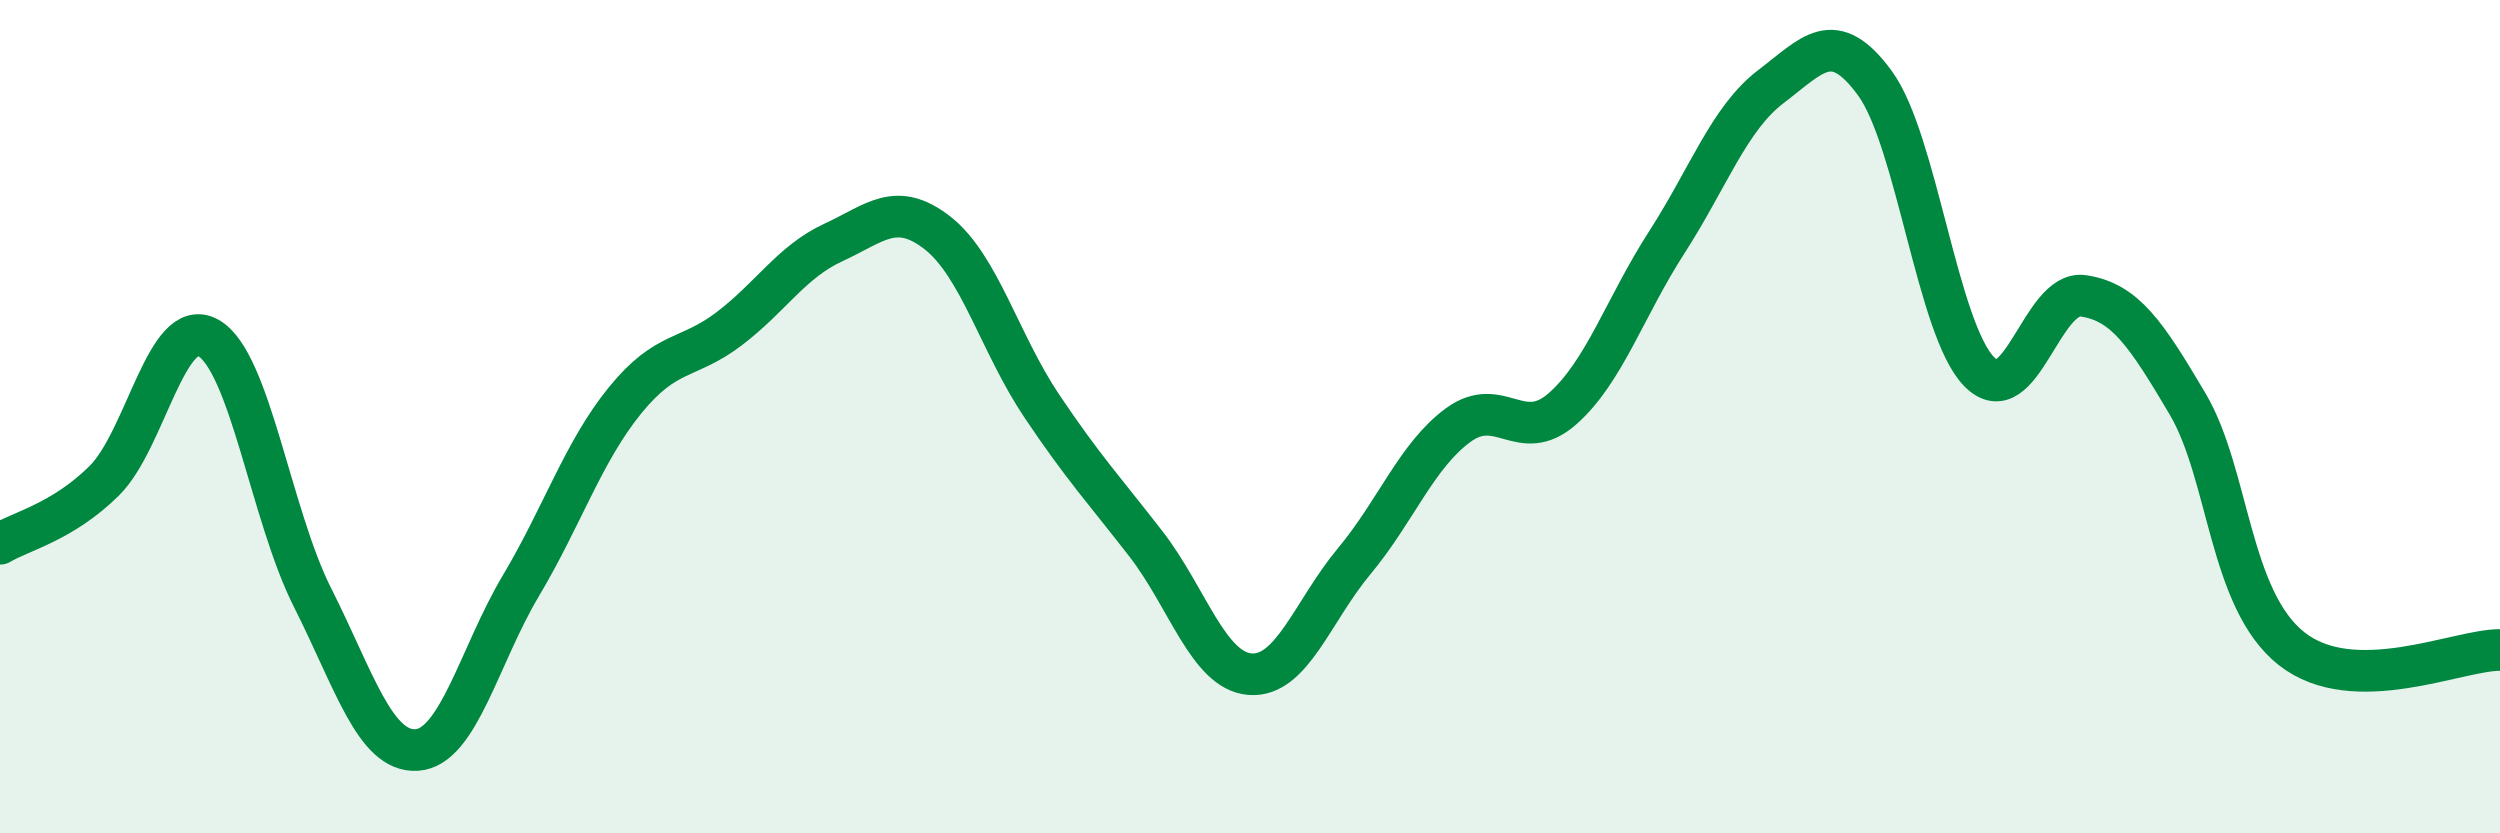
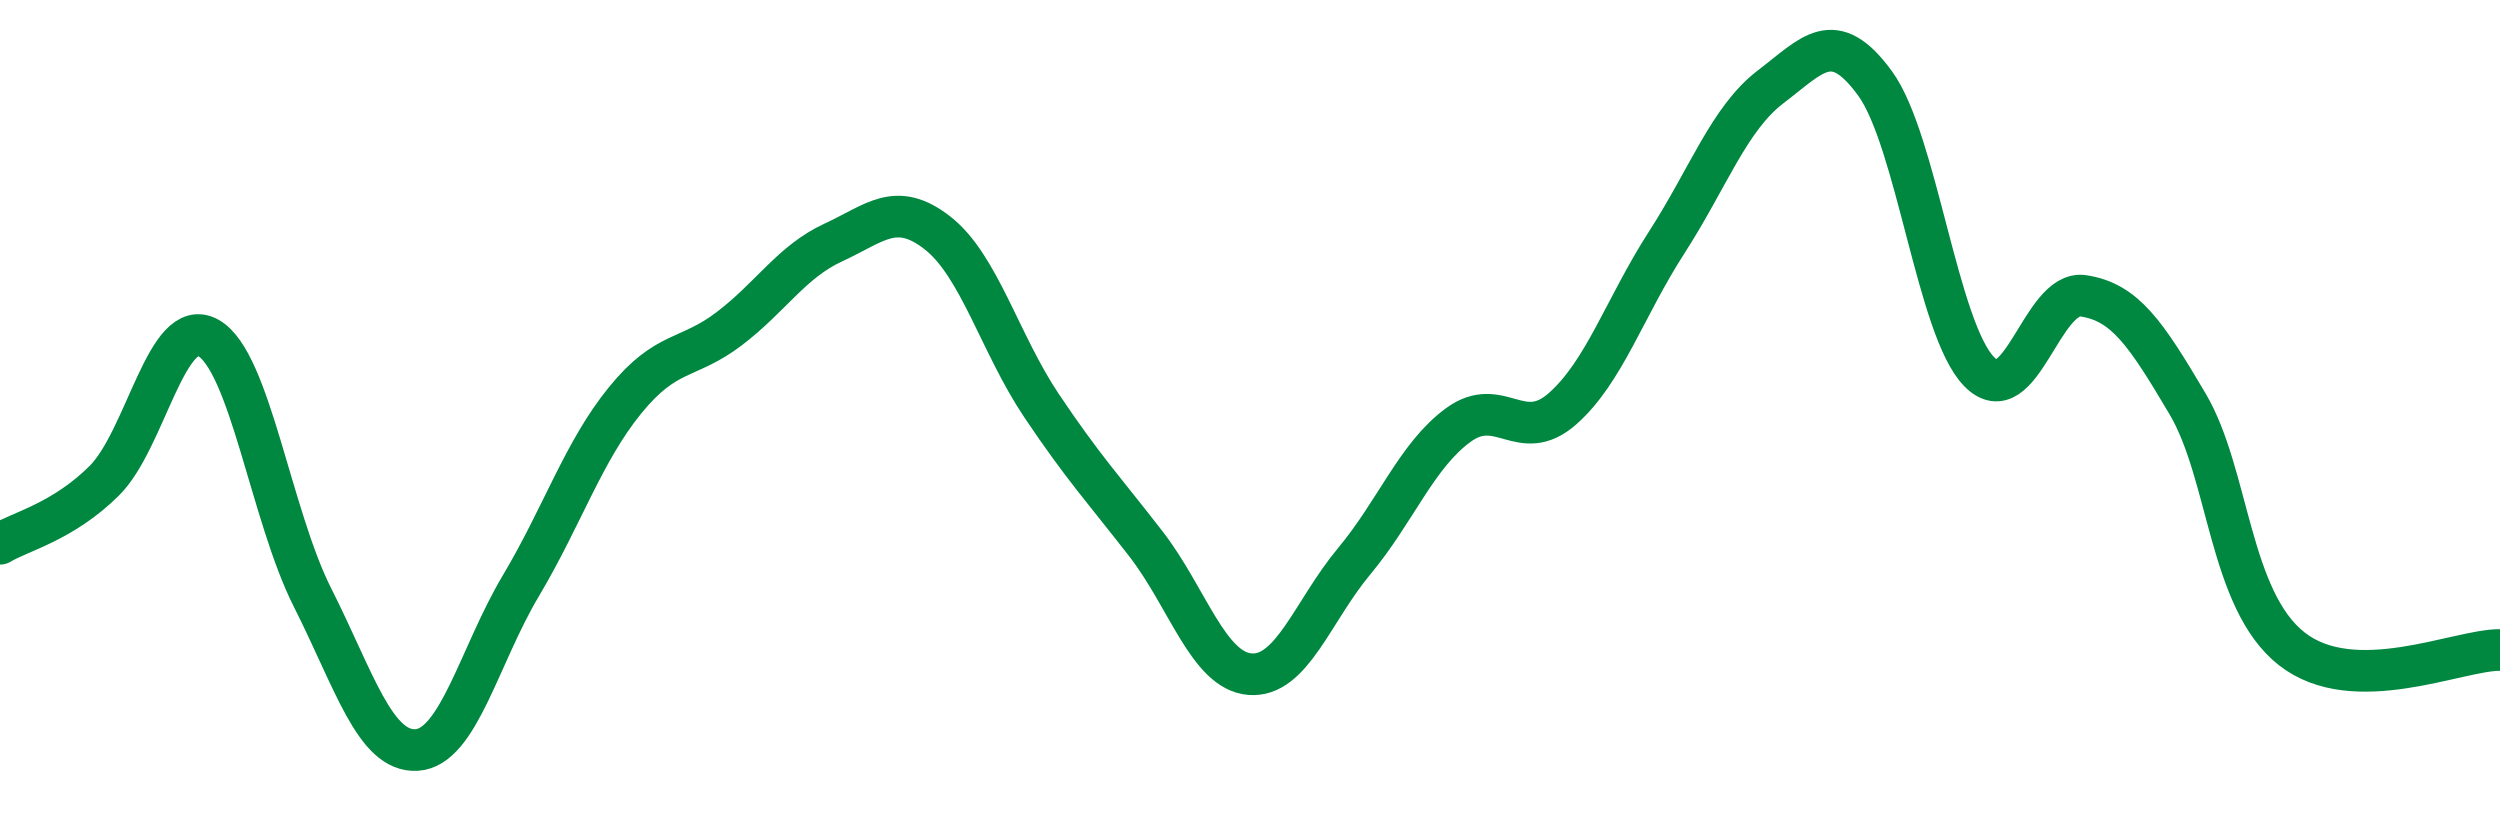
<svg xmlns="http://www.w3.org/2000/svg" width="60" height="20" viewBox="0 0 60 20">
-   <path d="M 0,13.05 C 0.5,12.75 1.5,12.53 2.5,11.54 C 3.5,10.55 4,7.55 5,8.11 C 6,8.67 6.5,12.36 7.5,14.34 C 8.5,16.32 9,18.06 10,18 C 11,17.94 11.5,15.74 12.5,14.06 C 13.5,12.38 14,10.84 15,9.61 C 16,8.38 16.5,8.65 17.5,7.89 C 18.5,7.13 19,6.28 20,5.82 C 21,5.36 21.5,4.81 22.5,5.59 C 23.5,6.37 24,8.25 25,9.74 C 26,11.23 26.5,11.76 27.5,13.05 C 28.5,14.34 29,16.1 30,16.18 C 31,16.26 31.5,14.67 32.5,13.47 C 33.5,12.27 34,10.93 35,10.2 C 36,9.47 36.5,10.69 37.5,9.81 C 38.5,8.93 39,7.37 40,5.82 C 41,4.27 41.5,2.84 42.5,2.08 C 43.5,1.32 44,0.63 45,2 C 46,3.37 46.5,7.9 47.5,8.92 C 48.5,9.94 49,6.95 50,7.1 C 51,7.25 51.5,8 52.5,9.69 C 53.5,11.38 53.5,14.39 55,15.57 C 56.5,16.75 59,15.59 60,15.6L60 20L0 20Z" fill="#008740" opacity="0.1" stroke-linecap="round" stroke-linejoin="round" />
  <path d="M 0,13.05 C 0.5,12.75 1.5,12.53 2.5,11.54 C 3.5,10.55 4,7.55 5,8.11 C 6,8.67 6.5,12.36 7.5,14.34 C 8.5,16.32 9,18.06 10,18 C 11,17.94 11.5,15.74 12.5,14.06 C 13.5,12.38 14,10.84 15,9.61 C 16,8.38 16.5,8.65 17.5,7.89 C 18.5,7.13 19,6.28 20,5.82 C 21,5.36 21.5,4.81 22.5,5.59 C 23.5,6.37 24,8.25 25,9.74 C 26,11.23 26.5,11.76 27.5,13.05 C 28.5,14.34 29,16.1 30,16.18 C 31,16.26 31.5,14.67 32.5,13.47 C 33.5,12.27 34,10.93 35,10.2 C 36,9.47 36.5,10.69 37.5,9.81 C 38.5,8.93 39,7.37 40,5.82 C 41,4.27 41.5,2.84 42.5,2.08 C 43.5,1.32 44,0.63 45,2 C 46,3.37 46.5,7.9 47.5,8.92 C 48.5,9.94 49,6.95 50,7.1 C 51,7.25 51.5,8 52.5,9.69 C 53.5,11.38 53.5,14.39 55,15.57 C 56.5,16.75 59,15.59 60,15.6" stroke="#008740" stroke-width="1" fill="none" stroke-linecap="round" stroke-linejoin="round" />
</svg>